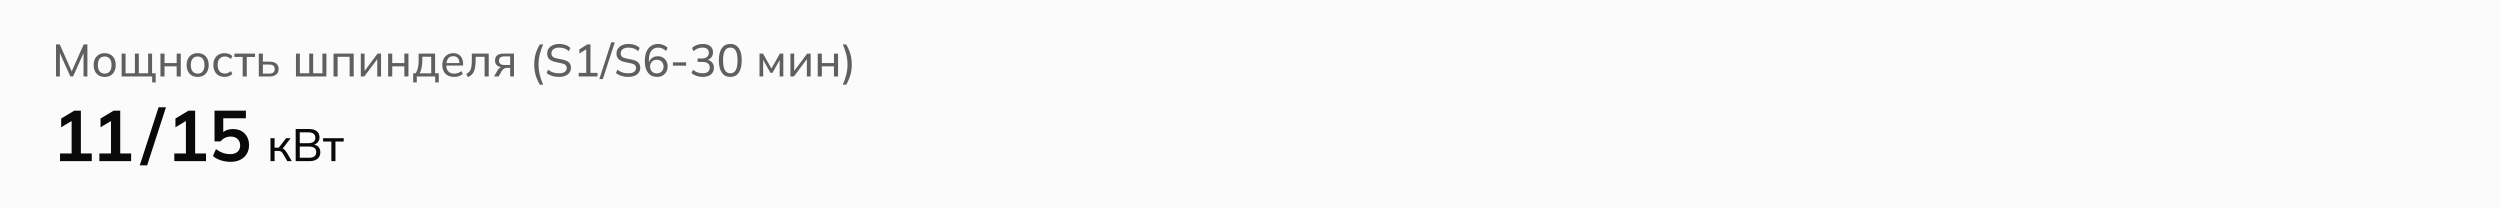
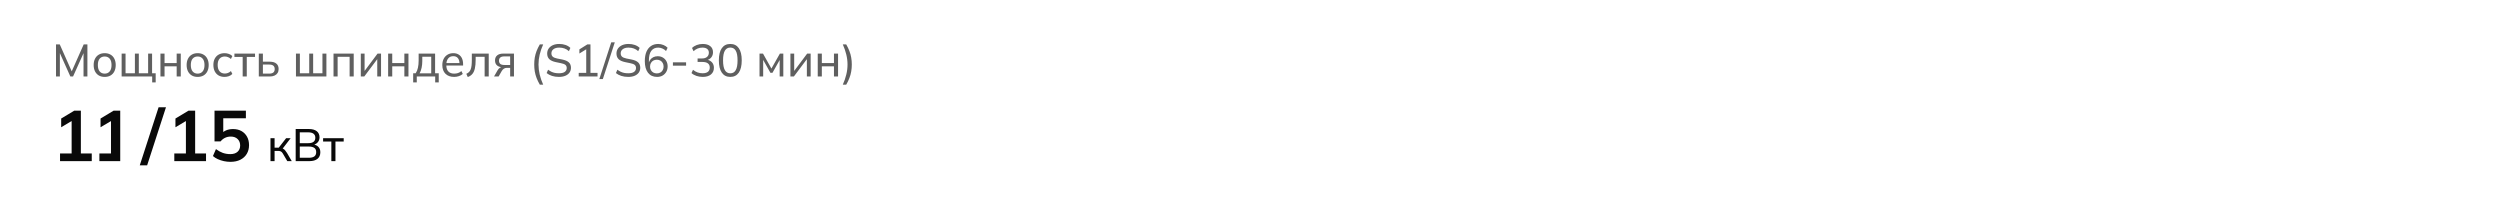
<svg xmlns="http://www.w3.org/2000/svg" width="768" height="64" viewBox="0 0 768 64" fill="none">
-   <path d="M0 0H768V64H0V0Z" fill="#FCFBFB" />
  <path d="M17.204 23.5V13.63H18.352L22.244 22.394H21.824L25.716 13.63H26.85V23.5H25.66V15.366H26.094L22.44 23.5H21.614L17.96 15.366H18.394V23.5H17.204ZM32.161 23.626C31.47 23.626 30.873 23.481 30.369 23.192C29.865 22.893 29.473 22.473 29.193 21.932C28.913 21.381 28.773 20.728 28.773 19.972C28.773 19.225 28.913 18.581 29.193 18.04C29.473 17.489 29.865 17.069 30.369 16.78C30.873 16.481 31.47 16.332 32.161 16.332C32.851 16.332 33.449 16.481 33.953 16.78C34.466 17.069 34.858 17.489 35.129 18.04C35.409 18.581 35.549 19.225 35.549 19.972C35.549 20.728 35.409 21.381 35.129 21.932C34.858 22.473 34.466 22.893 33.953 23.192C33.449 23.481 32.851 23.626 32.161 23.626ZM32.161 22.618C32.795 22.618 33.304 22.394 33.687 21.946C34.069 21.498 34.261 20.84 34.261 19.972C34.261 19.104 34.069 18.451 33.687 18.012C33.304 17.573 32.795 17.354 32.161 17.354C31.517 17.354 31.003 17.573 30.621 18.012C30.247 18.451 30.061 19.104 30.061 19.972C30.061 20.84 30.247 21.498 30.621 21.946C31.003 22.394 31.517 22.618 32.161 22.618ZM46.747 25.32V23.5H37.367V16.458H38.571V22.506H41.441V16.458H42.645V22.506H45.501V16.458H46.719V22.506H47.825V25.32H46.747ZM49.289 23.5V16.458H50.549V19.37H54.273V16.458H55.533V23.5H54.273V20.378H50.549V23.5H49.289ZM60.721 23.626C60.031 23.626 59.433 23.481 58.929 23.192C58.425 22.893 58.033 22.473 57.753 21.932C57.473 21.381 57.333 20.728 57.333 19.972C57.333 19.225 57.473 18.581 57.753 18.04C58.033 17.489 58.425 17.069 58.929 16.78C59.433 16.481 60.031 16.332 60.721 16.332C61.412 16.332 62.009 16.481 62.513 16.78C63.026 17.069 63.419 17.489 63.689 18.04C63.969 18.581 64.109 19.225 64.109 19.972C64.109 20.728 63.969 21.381 63.689 21.932C63.419 22.473 63.026 22.893 62.513 23.192C62.009 23.481 61.412 23.626 60.721 23.626ZM60.721 22.618C61.356 22.618 61.864 22.394 62.247 21.946C62.63 21.498 62.821 20.84 62.821 19.972C62.821 19.104 62.63 18.451 62.247 18.012C61.864 17.573 61.356 17.354 60.721 17.354C60.077 17.354 59.564 17.573 59.181 18.012C58.808 18.451 58.621 19.104 58.621 19.972C58.621 20.84 58.808 21.498 59.181 21.946C59.564 22.394 60.077 22.618 60.721 22.618ZM68.994 23.626C68.294 23.626 67.687 23.481 67.174 23.192C66.661 22.893 66.259 22.469 65.97 21.918C65.69 21.358 65.55 20.695 65.55 19.93C65.55 19.174 65.695 18.53 65.984 17.998C66.273 17.457 66.675 17.046 67.188 16.766C67.701 16.477 68.303 16.332 68.994 16.332C69.451 16.332 69.895 16.411 70.324 16.57C70.753 16.719 71.103 16.939 71.374 17.228L70.94 18.124C70.669 17.863 70.371 17.671 70.044 17.55C69.717 17.419 69.395 17.354 69.078 17.354C68.387 17.354 67.846 17.578 67.454 18.026C67.062 18.465 66.866 19.104 66.866 19.944C66.866 20.793 67.062 21.447 67.454 21.904C67.846 22.361 68.387 22.59 69.078 22.59C69.386 22.59 69.703 22.529 70.03 22.408C70.357 22.287 70.66 22.095 70.94 21.834L71.374 22.716C71.094 23.015 70.735 23.243 70.296 23.402C69.867 23.551 69.433 23.626 68.994 23.626ZM74.549 23.5V17.48H72.015V16.458H78.343V17.48H75.809V23.5H74.549ZM79.504 23.5V16.458H80.764V18.95H82.836C83.751 18.95 84.437 19.146 84.894 19.538C85.361 19.921 85.594 20.476 85.594 21.204C85.594 21.671 85.487 22.077 85.272 22.422C85.057 22.767 84.745 23.033 84.334 23.22C83.923 23.407 83.424 23.5 82.836 23.5H79.504ZM80.764 22.618H82.696C83.247 22.618 83.667 22.506 83.956 22.282C84.245 22.049 84.39 21.694 84.39 21.218C84.39 20.742 84.245 20.392 83.956 20.168C83.676 19.944 83.256 19.832 82.696 19.832H80.764V22.618ZM90.92 23.5V16.458H92.124V22.506H94.994V16.458H96.198V22.506H99.054V16.458H100.272V23.5H90.92ZM102.459 23.5V16.458H108.661V23.5H107.401V17.452H103.719V23.5H102.459ZM110.84 23.5V16.458H112.002V22.296H111.624L115.992 16.458H117.056V23.5H115.894V17.648H116.286L111.904 23.5H110.84ZM119.235 23.5V16.458H120.495V19.37H124.219V16.458H125.479V23.5H124.219V20.378H120.495V23.5H119.235ZM126.928 25.32V22.506H127.698C128.016 22.03 128.244 21.47 128.384 20.826C128.534 20.182 128.608 19.417 128.608 18.53V16.458H133.662V22.506H134.782V25.32H133.69V23.5H128.034V25.32H126.928ZM128.902 22.52H132.472V17.438H129.728V18.754C129.728 19.463 129.658 20.154 129.518 20.826C129.378 21.489 129.173 22.053 128.902 22.52ZM139.504 23.626C138.384 23.626 137.497 23.304 136.844 22.66C136.2 22.016 135.878 21.129 135.878 20C135.878 19.253 136.018 18.609 136.298 18.068C136.587 17.517 136.984 17.093 137.488 16.794C137.992 16.486 138.58 16.332 139.252 16.332C139.896 16.332 140.442 16.472 140.89 16.752C141.338 17.023 141.679 17.41 141.912 17.914C142.145 18.418 142.262 19.015 142.262 19.706V20.126H136.872V19.37H141.394L141.156 19.552C141.156 18.824 140.993 18.259 140.666 17.858C140.349 17.457 139.877 17.256 139.252 17.256C138.571 17.256 138.043 17.494 137.67 17.97C137.297 18.437 137.11 19.076 137.11 19.888V20.014C137.11 20.873 137.32 21.521 137.74 21.96C138.169 22.399 138.762 22.618 139.518 22.618C139.938 22.618 140.33 22.557 140.694 22.436C141.058 22.315 141.408 22.114 141.744 21.834L142.164 22.716C141.847 23.005 141.45 23.229 140.974 23.388C140.507 23.547 140.017 23.626 139.504 23.626ZM143.699 23.668L143.251 22.674C143.578 22.525 143.849 22.347 144.063 22.142C144.287 21.927 144.46 21.657 144.581 21.33C144.712 21.003 144.805 20.597 144.861 20.112C144.917 19.627 144.945 19.039 144.945 18.348V16.458H150.139V23.5H148.879V17.452H146.121V18.376C146.121 19.459 146.037 20.355 145.869 21.064C145.711 21.764 145.454 22.319 145.099 22.73C144.754 23.141 144.287 23.453 143.699 23.668ZM151.761 23.5L152.867 21.582C153.044 21.274 153.268 21.027 153.539 20.84C153.809 20.644 154.094 20.546 154.393 20.546H154.617L154.603 20.672C153.809 20.672 153.189 20.495 152.741 20.14C152.293 19.776 152.069 19.253 152.069 18.572C152.069 17.9 152.288 17.382 152.727 17.018C153.165 16.645 153.819 16.458 154.687 16.458H157.893V23.5H156.717V20.84H155.709C155.345 20.84 155.032 20.933 154.771 21.12C154.509 21.297 154.295 21.535 154.127 21.834L153.175 23.5H151.761ZM154.911 19.958H156.717V17.326H154.911C154.36 17.326 153.949 17.443 153.679 17.676C153.417 17.909 153.287 18.231 153.287 18.642C153.287 19.062 153.417 19.389 153.679 19.622C153.949 19.846 154.36 19.958 154.911 19.958ZM165.836 26.02C165.435 25.329 165.103 24.648 164.842 23.976C164.59 23.313 164.403 22.641 164.282 21.96C164.17 21.269 164.114 20.555 164.114 19.818C164.114 19.071 164.17 18.357 164.282 17.676C164.403 16.995 164.59 16.323 164.842 15.66C165.103 14.997 165.435 14.321 165.836 13.63H166.872C166.396 14.685 166.037 15.725 165.794 16.752C165.551 17.769 165.43 18.791 165.43 19.818C165.43 20.845 165.551 21.871 165.794 22.898C166.037 23.925 166.396 24.965 166.872 26.02H165.836ZM171.718 23.626C170.925 23.626 170.211 23.523 169.576 23.318C168.941 23.113 168.391 22.823 167.924 22.45L168.372 21.414C168.699 21.657 169.03 21.862 169.366 22.03C169.702 22.189 170.061 22.31 170.444 22.394C170.836 22.469 171.261 22.506 171.718 22.506C172.53 22.506 173.127 22.361 173.51 22.072C173.902 21.773 174.098 21.381 174.098 20.896C174.098 20.476 173.963 20.154 173.692 19.93C173.421 19.706 172.95 19.529 172.278 19.398L170.78 19.09C169.875 18.903 169.198 18.6 168.75 18.18C168.311 17.751 168.092 17.172 168.092 16.444C168.092 15.856 168.246 15.343 168.554 14.904C168.871 14.456 169.305 14.111 169.856 13.868C170.416 13.625 171.069 13.504 171.816 13.504C172.507 13.504 173.146 13.607 173.734 13.812C174.322 14.017 174.817 14.321 175.218 14.722L174.77 15.716C174.35 15.333 173.897 15.058 173.412 14.89C172.936 14.713 172.395 14.624 171.788 14.624C171.051 14.624 170.467 14.783 170.038 15.1C169.609 15.417 169.394 15.847 169.394 16.388C169.394 16.817 169.529 17.158 169.8 17.41C170.071 17.653 170.519 17.839 171.144 17.97L172.642 18.264C173.594 18.451 174.289 18.745 174.728 19.146C175.176 19.547 175.4 20.103 175.4 20.812C175.4 21.372 175.251 21.867 174.952 22.296C174.653 22.716 174.229 23.043 173.678 23.276C173.127 23.509 172.474 23.626 171.718 23.626ZM177.779 23.5V22.394H180.089V14.736H180.747L177.989 16.444V15.17L180.453 13.63H181.391V22.394H183.561V23.5H177.779ZM185.194 24.284H184.115L187.77 13.014H188.862L185.194 24.284ZM193.005 23.626C192.212 23.626 191.498 23.523 190.863 23.318C190.228 23.113 189.678 22.823 189.211 22.45L189.659 21.414C189.986 21.657 190.317 21.862 190.653 22.03C190.989 22.189 191.348 22.31 191.731 22.394C192.123 22.469 192.548 22.506 193.005 22.506C193.817 22.506 194.414 22.361 194.797 22.072C195.189 21.773 195.385 21.381 195.385 20.896C195.385 20.476 195.25 20.154 194.979 19.93C194.708 19.706 194.237 19.529 193.565 19.398L192.067 19.09C191.162 18.903 190.485 18.6 190.037 18.18C189.598 17.751 189.379 17.172 189.379 16.444C189.379 15.856 189.533 15.343 189.841 14.904C190.158 14.456 190.592 14.111 191.143 13.868C191.703 13.625 192.356 13.504 193.103 13.504C193.794 13.504 194.433 13.607 195.021 13.812C195.609 14.017 196.104 14.321 196.505 14.722L196.057 15.716C195.637 15.333 195.184 15.058 194.699 14.89C194.223 14.713 193.682 14.624 193.075 14.624C192.338 14.624 191.754 14.783 191.325 15.1C190.896 15.417 190.681 15.847 190.681 16.388C190.681 16.817 190.816 17.158 191.087 17.41C191.358 17.653 191.806 17.839 192.431 17.97L193.929 18.264C194.881 18.451 195.576 18.745 196.015 19.146C196.463 19.547 196.687 20.103 196.687 20.812C196.687 21.372 196.538 21.867 196.239 22.296C195.94 22.716 195.516 23.043 194.965 23.276C194.414 23.509 193.761 23.626 193.005 23.626ZM201.852 23.626C200.648 23.626 199.719 23.201 199.066 22.352C198.413 21.503 198.086 20.317 198.086 18.796C198.086 17.657 198.249 16.696 198.576 15.912C198.912 15.128 199.388 14.531 200.004 14.12C200.62 13.709 201.357 13.504 202.216 13.504C202.739 13.504 203.261 13.607 203.784 13.812C204.307 14.017 204.741 14.302 205.086 14.666L204.61 15.674C204.265 15.319 203.882 15.058 203.462 14.89C203.051 14.713 202.631 14.624 202.202 14.624C201.278 14.624 200.569 14.955 200.074 15.618C199.589 16.271 199.346 17.247 199.346 18.544V19.79H199.206C199.271 19.267 199.43 18.819 199.682 18.446C199.943 18.073 200.275 17.783 200.676 17.578C201.087 17.373 201.549 17.27 202.062 17.27C202.65 17.27 203.173 17.405 203.63 17.676C204.087 17.947 204.447 18.315 204.708 18.782C204.969 19.249 205.1 19.79 205.1 20.406C205.1 21.022 204.96 21.577 204.68 22.072C204.4 22.557 204.017 22.94 203.532 23.22C203.047 23.491 202.487 23.626 201.852 23.626ZM201.782 22.548C202.193 22.548 202.552 22.459 202.86 22.282C203.177 22.105 203.42 21.857 203.588 21.54C203.765 21.223 203.854 20.859 203.854 20.448C203.854 20.037 203.765 19.673 203.588 19.356C203.42 19.039 203.177 18.791 202.86 18.614C202.552 18.437 202.193 18.348 201.782 18.348C201.371 18.348 201.007 18.437 200.69 18.614C200.382 18.791 200.139 19.039 199.962 19.356C199.785 19.673 199.696 20.037 199.696 20.448C199.696 20.859 199.785 21.223 199.962 21.54C200.139 21.857 200.382 22.105 200.69 22.282C201.007 22.459 201.371 22.548 201.782 22.548ZM206.719 20.182V19.146H210.765V20.182H206.719ZM215.884 23.626C215.212 23.626 214.568 23.523 213.952 23.318C213.345 23.113 212.837 22.823 212.426 22.45L212.888 21.442C213.345 21.815 213.817 22.086 214.302 22.254C214.787 22.422 215.301 22.506 215.842 22.506C216.561 22.506 217.107 22.357 217.48 22.058C217.853 21.75 218.04 21.311 218.04 20.742C218.04 20.182 217.849 19.757 217.466 19.468C217.093 19.179 216.542 19.034 215.814 19.034H214.302V17.956H215.716C216.332 17.956 216.827 17.797 217.2 17.48C217.573 17.163 217.76 16.729 217.76 16.178C217.76 15.674 217.587 15.291 217.242 15.03C216.906 14.759 216.425 14.624 215.8 14.624C214.745 14.624 213.831 14.993 213.056 15.73L212.594 14.736C212.986 14.344 213.471 14.041 214.05 13.826C214.629 13.611 215.24 13.504 215.884 13.504C216.864 13.504 217.634 13.728 218.194 14.176C218.754 14.624 219.034 15.249 219.034 16.052C219.034 16.659 218.861 17.181 218.516 17.62C218.18 18.049 217.718 18.334 217.13 18.474V18.32C217.821 18.441 218.357 18.726 218.74 19.174C219.123 19.613 219.314 20.163 219.314 20.826C219.314 21.694 219.006 22.38 218.39 22.884C217.783 23.379 216.948 23.626 215.884 23.626ZM224.348 23.626C223.219 23.626 222.351 23.192 221.744 22.324C221.138 21.447 220.834 20.191 220.834 18.558C220.834 16.897 221.138 15.641 221.744 14.792C222.351 13.933 223.219 13.504 224.348 13.504C225.487 13.504 226.355 13.933 226.952 14.792C227.559 15.641 227.862 16.892 227.862 18.544C227.862 20.187 227.559 21.447 226.952 22.324C226.346 23.192 225.478 23.626 224.348 23.626ZM224.348 22.52C225.095 22.52 225.65 22.198 226.014 21.554C226.388 20.91 226.574 19.907 226.574 18.544C226.574 17.181 226.388 16.187 226.014 15.562C225.65 14.927 225.095 14.61 224.348 14.61C223.611 14.61 223.056 14.927 222.682 15.562C222.309 16.187 222.122 17.181 222.122 18.544C222.122 19.907 222.309 20.91 222.682 21.554C223.056 22.198 223.611 22.52 224.348 22.52ZM233.326 23.5V16.458H234.39L236.98 21.064L239.584 16.458H240.634V23.5H239.514V17.886H239.822L237.302 22.366H236.672L234.152 17.872H234.446V23.5H233.326ZM242.815 23.5V16.458H243.977V22.296H243.599L247.967 16.458H249.031V23.5H247.869V17.648H248.261L243.879 23.5H242.815ZM251.209 23.5V16.458H252.469V19.37H256.193V16.458H257.453V23.5H256.193V20.378H252.469V23.5H251.209ZM259.953 26.02H258.903C259.379 24.965 259.738 23.925 259.981 22.898C260.233 21.871 260.359 20.845 260.359 19.818C260.359 18.801 260.233 17.779 259.981 16.752C259.738 15.725 259.379 14.685 258.903 13.63H259.953C260.354 14.321 260.681 15.002 260.933 15.674C261.194 16.337 261.381 17.009 261.493 17.69C261.614 18.371 261.675 19.081 261.675 19.818C261.675 20.565 261.614 21.279 261.493 21.96C261.381 22.641 261.194 23.313 260.933 23.976C260.681 24.648 260.354 25.329 259.953 26.02Z" fill="#5F5F5F" />
-   <path d="M18.442 49.5V47.146H22.006V36.366H23.37L18.794 39.094V36.41L22.82 33.99H24.844V47.146H28.188V49.5H18.442ZM30.533 49.5V47.146H34.097V36.366H35.461L30.885 39.094V36.41L34.911 33.99H36.935V47.146H40.279V49.5H30.533ZM45.199 50.798H42.933L48.719 32.956H50.985L45.199 50.798ZM53.546 49.5V47.146H57.11V36.366H58.474L53.898 39.094V36.41L57.924 33.99H59.948V47.146H63.292V49.5H53.546ZM70.785 49.72C70.111 49.72 69.436 49.647 68.761 49.5C68.101 49.353 67.478 49.148 66.891 48.884C66.319 48.62 65.828 48.305 65.417 47.938L66.341 45.804C67.031 46.317 67.734 46.706 68.453 46.97C69.186 47.219 69.949 47.344 70.741 47.344C71.695 47.344 72.435 47.109 72.963 46.64C73.506 46.156 73.777 45.511 73.777 44.704C73.777 43.883 73.52 43.223 73.007 42.724C72.494 42.211 71.79 41.954 70.895 41.954C70.264 41.954 69.685 42.079 69.157 42.328C68.644 42.563 68.182 42.929 67.771 43.428H65.901V33.99H75.537V36.322H68.585V41.25H67.903C68.284 40.737 68.79 40.341 69.421 40.062C70.067 39.783 70.785 39.644 71.577 39.644C72.575 39.644 73.44 39.849 74.173 40.26C74.906 40.671 75.478 41.25 75.889 41.998C76.3 42.731 76.505 43.597 76.505 44.594C76.505 45.606 76.27 46.501 75.801 47.278C75.347 48.041 74.686 48.642 73.821 49.082C72.971 49.507 71.959 49.72 70.785 49.72Z" fill="#090909" />
+   <path d="M18.442 49.5V47.146H22.006V36.366H23.37L18.794 39.094V36.41L22.82 33.99H24.844V47.146H28.188V49.5H18.442ZM30.533 49.5V47.146H34.097V36.366H35.461L30.885 39.094V36.41L34.911 33.99H36.935V47.146V49.5H30.533ZM45.199 50.798H42.933L48.719 32.956H50.985L45.199 50.798ZM53.546 49.5V47.146H57.11V36.366H58.474L53.898 39.094V36.41L57.924 33.99H59.948V47.146H63.292V49.5H53.546ZM70.785 49.72C70.111 49.72 69.436 49.647 68.761 49.5C68.101 49.353 67.478 49.148 66.891 48.884C66.319 48.62 65.828 48.305 65.417 47.938L66.341 45.804C67.031 46.317 67.734 46.706 68.453 46.97C69.186 47.219 69.949 47.344 70.741 47.344C71.695 47.344 72.435 47.109 72.963 46.64C73.506 46.156 73.777 45.511 73.777 44.704C73.777 43.883 73.52 43.223 73.007 42.724C72.494 42.211 71.79 41.954 70.895 41.954C70.264 41.954 69.685 42.079 69.157 42.328C68.644 42.563 68.182 42.929 67.771 43.428H65.901V33.99H75.537V36.322H68.585V41.25H67.903C68.284 40.737 68.79 40.341 69.421 40.062C70.067 39.783 70.785 39.644 71.577 39.644C72.575 39.644 73.44 39.849 74.173 40.26C74.906 40.671 75.478 41.25 75.889 41.998C76.3 42.731 76.505 43.597 76.505 44.594C76.505 45.606 76.27 46.501 75.801 47.278C75.347 48.041 74.686 48.642 73.821 49.082C72.971 49.507 71.959 49.72 70.785 49.72Z" fill="#090909" />
  <path d="M83.092 49.5V42.458H84.352V45.37H85.626L87.894 42.458H89.28L86.648 45.888L86.312 45.496C86.583 45.524 86.816 45.594 87.012 45.706C87.208 45.809 87.395 45.963 87.572 46.168C87.759 46.373 87.959 46.649 88.174 46.994L89.63 49.5H88.258L86.984 47.33C86.844 47.078 86.704 46.882 86.564 46.742C86.424 46.602 86.265 46.504 86.088 46.448C85.92 46.392 85.705 46.364 85.444 46.364H84.352V49.5H83.092ZM90.833 49.5V39.63H94.851C95.915 39.63 96.732 39.854 97.301 40.302C97.87 40.75 98.155 41.38 98.155 42.192C98.155 42.808 97.968 43.321 97.595 43.732C97.231 44.143 96.732 44.418 96.097 44.558V44.348C96.825 44.432 97.39 44.684 97.791 45.104C98.202 45.524 98.407 46.079 98.407 46.77C98.407 47.647 98.113 48.324 97.525 48.8C96.937 49.267 96.106 49.5 95.033 49.5H90.833ZM92.093 48.464H94.907C95.598 48.464 96.139 48.333 96.531 48.072C96.932 47.801 97.133 47.358 97.133 46.742C97.133 46.117 96.932 45.673 96.531 45.412C96.139 45.151 95.598 45.02 94.907 45.02H92.093V48.464ZM92.093 43.984H94.669C95.406 43.984 95.957 43.844 96.321 43.564C96.685 43.275 96.867 42.859 96.867 42.318C96.867 41.777 96.685 41.366 96.321 41.086C95.957 40.797 95.406 40.652 94.669 40.652H92.093V43.984ZM101.79 49.5V43.48H99.255V42.458H105.584V43.48H103.05V49.5H101.79Z" fill="#090909" />
</svg>